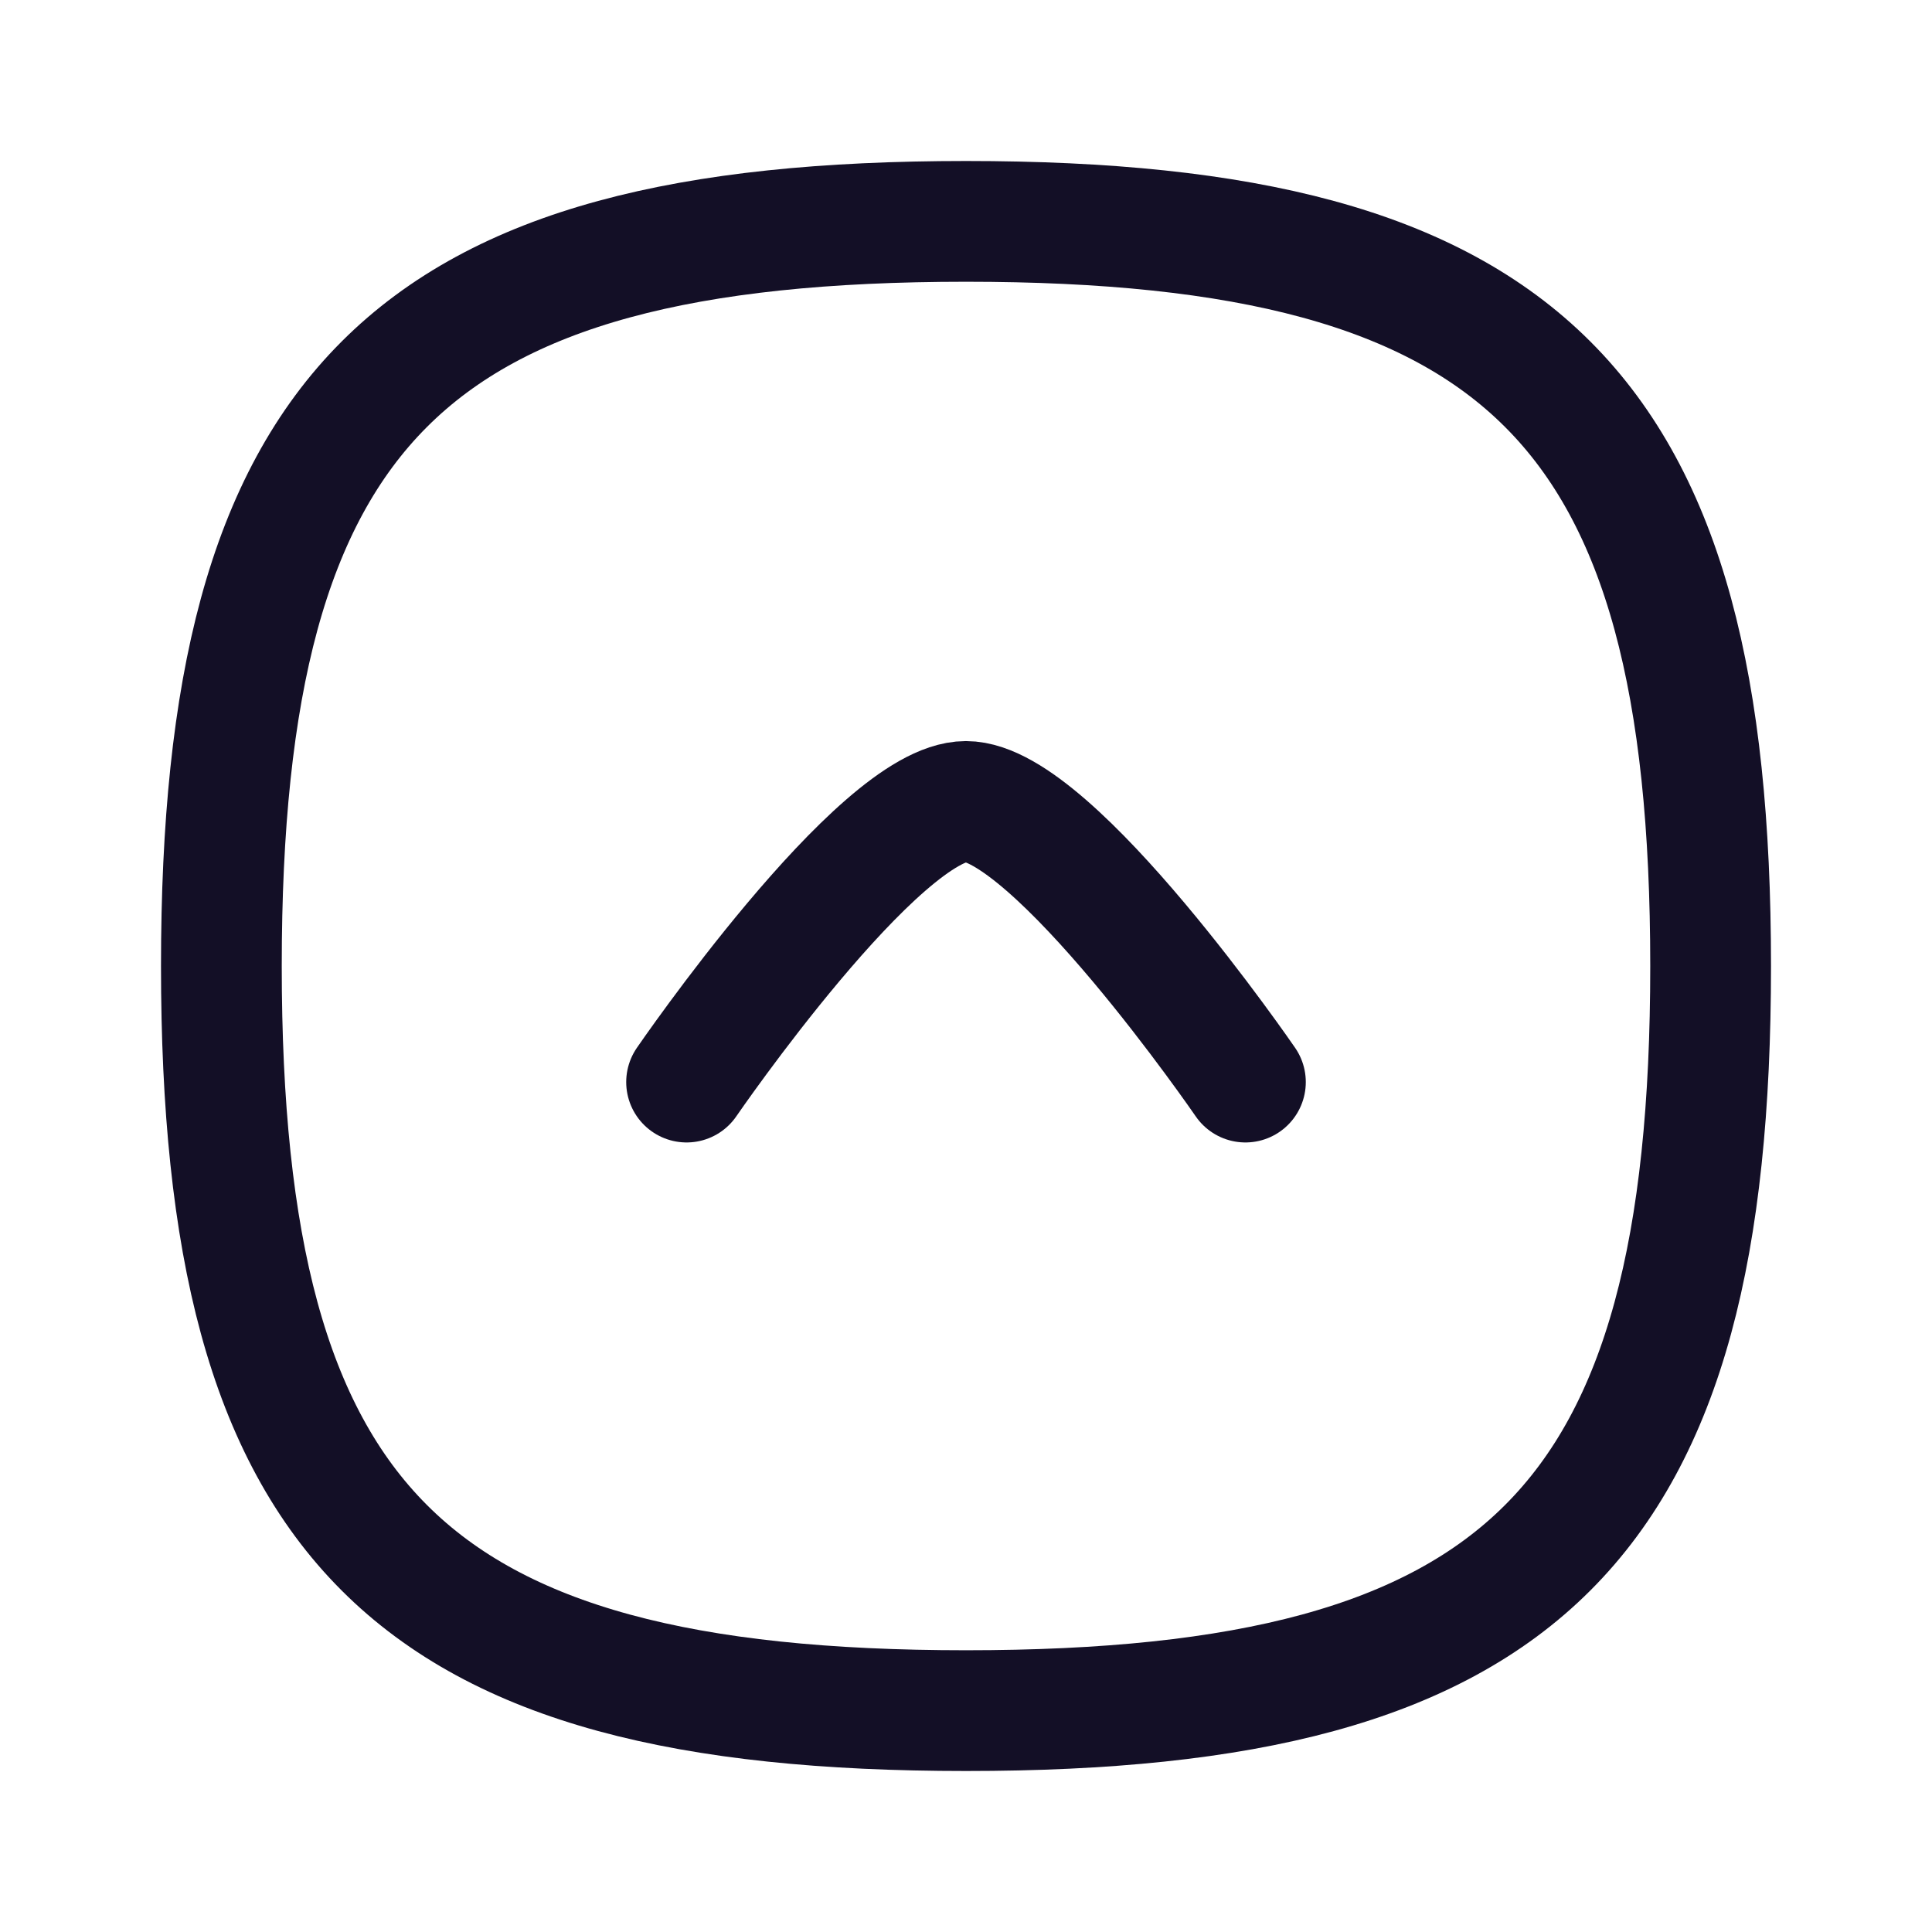
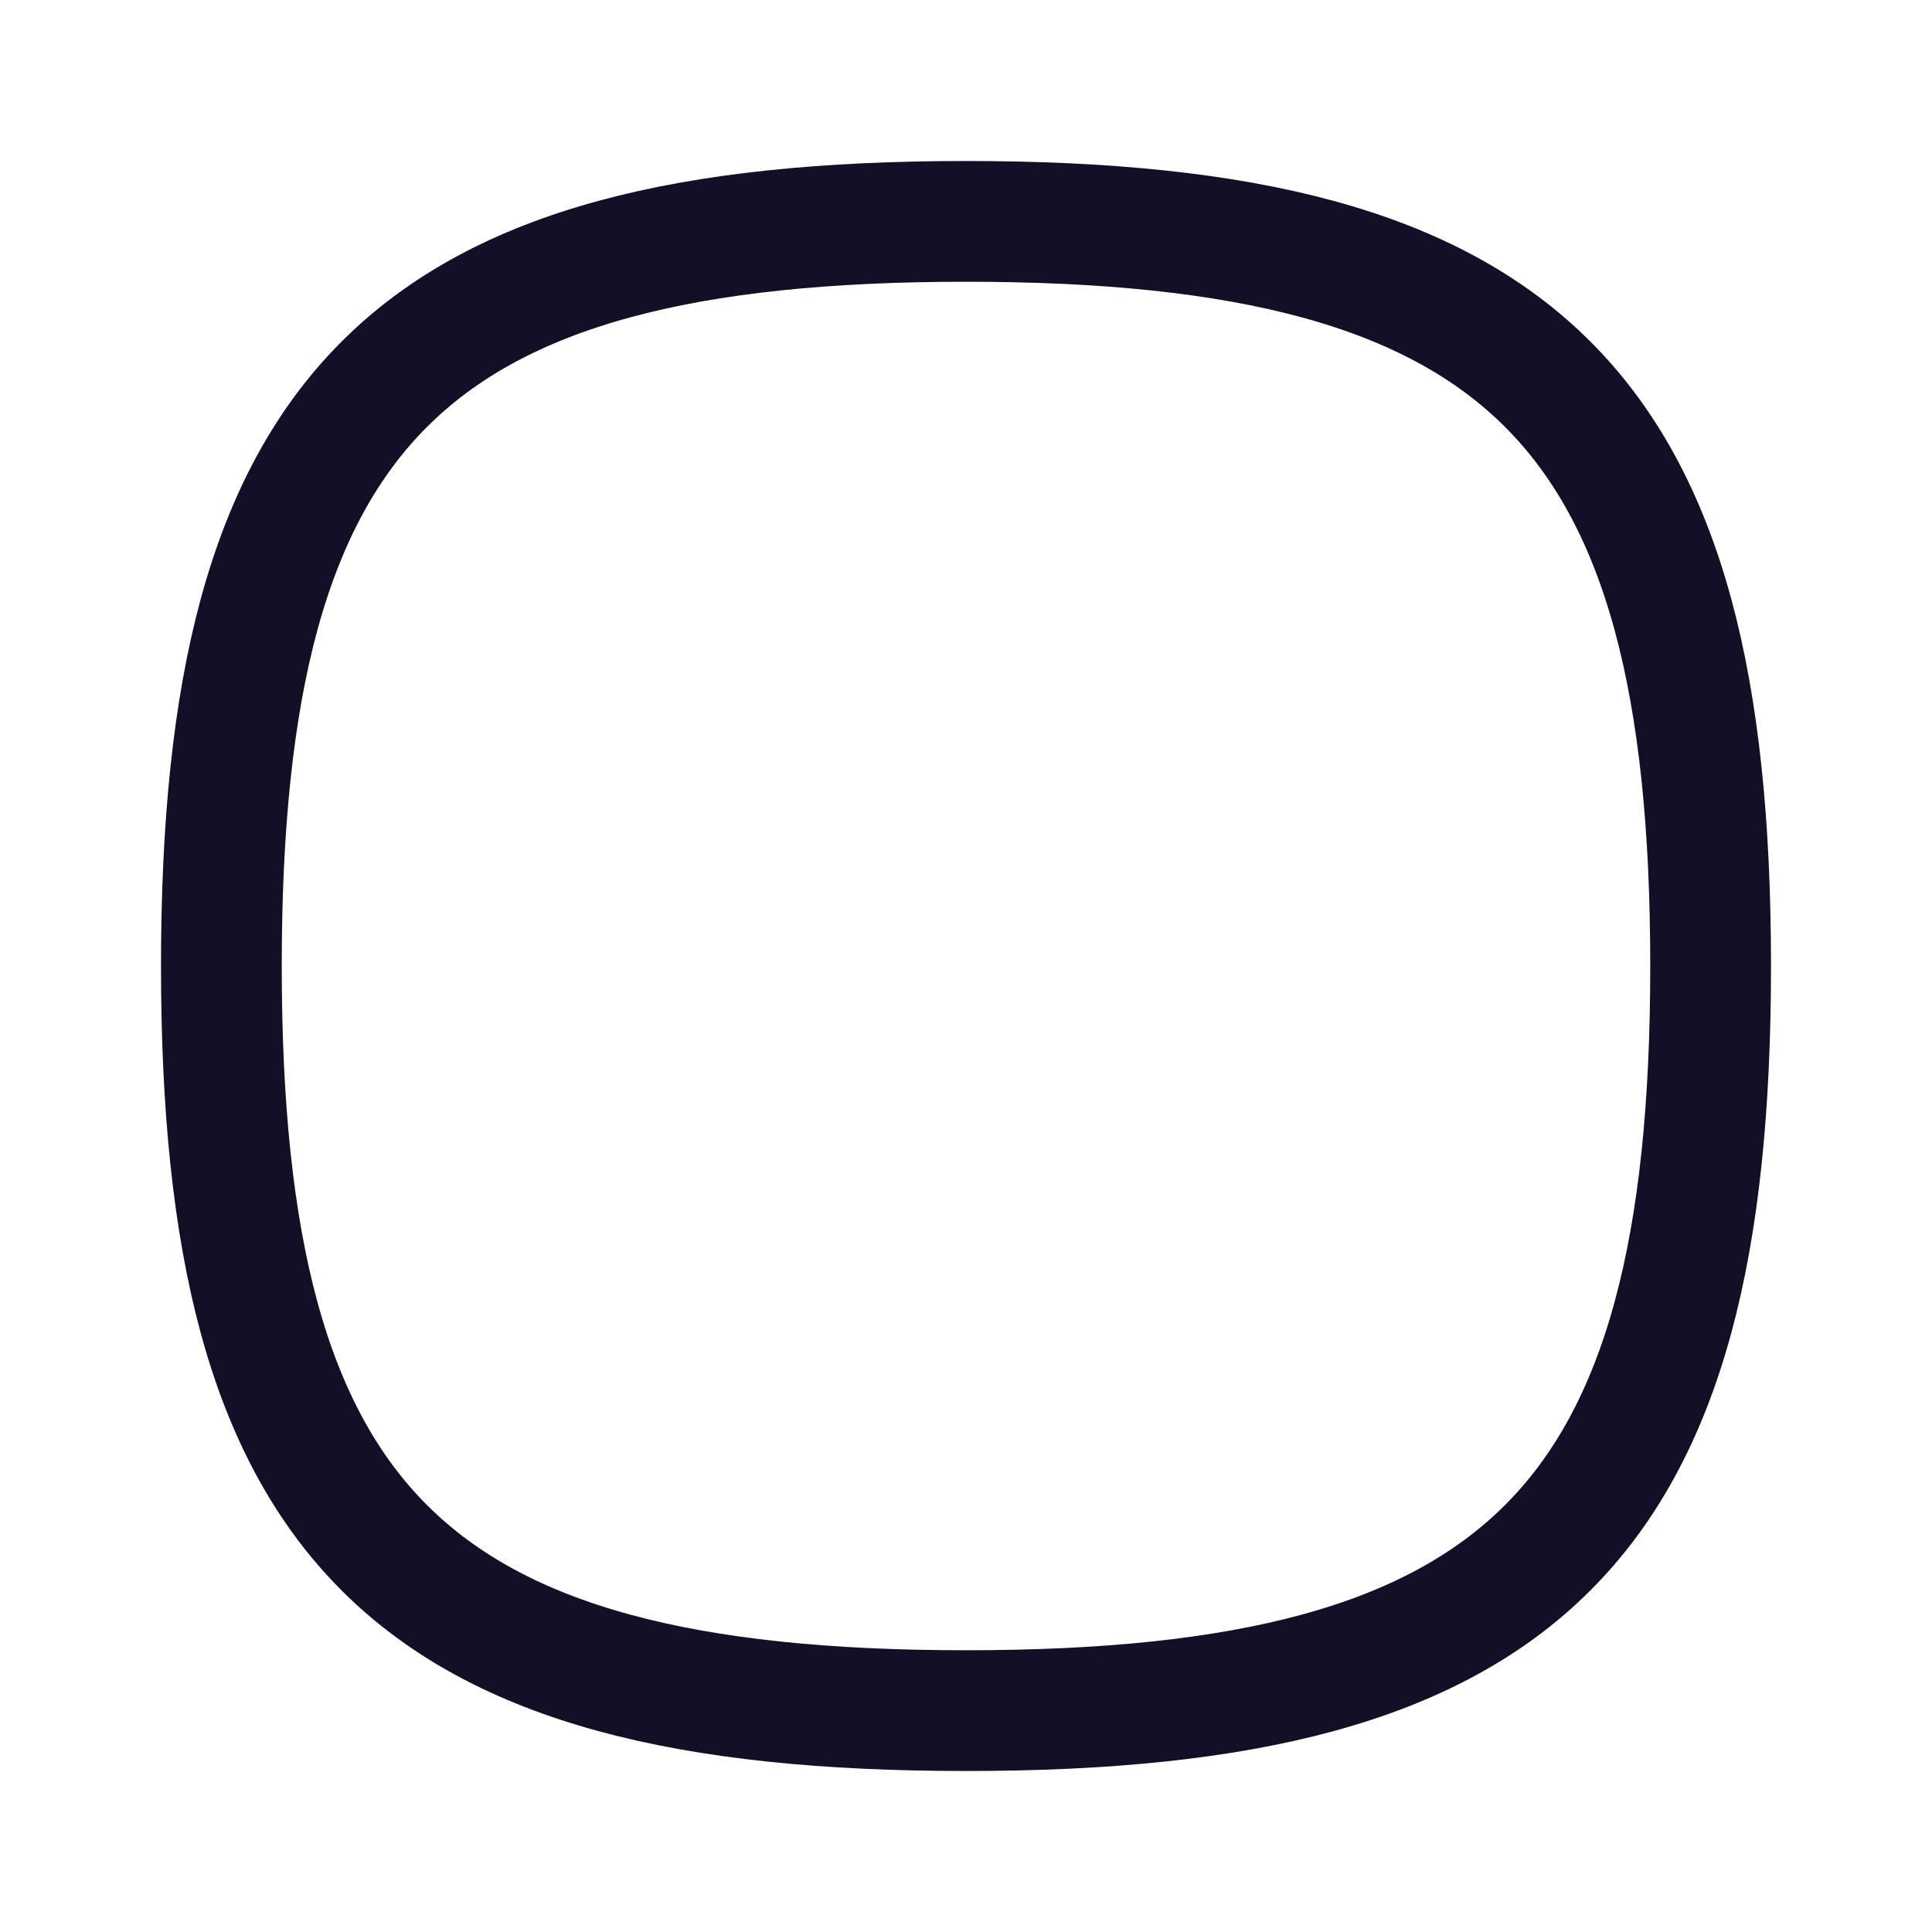
<svg xmlns="http://www.w3.org/2000/svg" width="800px" height="800px" viewBox="0 0 24 24" fill="none">
  <g id="Iconly/Curved/Arrow - Up Circle">
    <g id="Arrow - Up Circle">
      <path id="Stroke 1" fill-rule="evenodd" clip-rule="evenodd" d="M21.25 12C21.25 5.063 18.937 2.75 12 2.75C5.063 2.75 2.75 5.063 2.75 12C2.75 18.937 5.063 21.25 12 21.25C18.937 21.25 21.25 18.937 21.25 12Z" stroke="#130F26" stroke-width="1.5" stroke-linecap="round" stroke-linejoin="round" />
-       <path id="Stroke 3" d="M15.471 13.442C15.471 13.442 13.079 9.956 11.999 9.956C10.919 9.956 8.529 13.442 8.529 13.442" stroke="#130F26" stroke-width="1.5" stroke-linecap="round" stroke-linejoin="round" />
    </g>
  </g>
</svg>